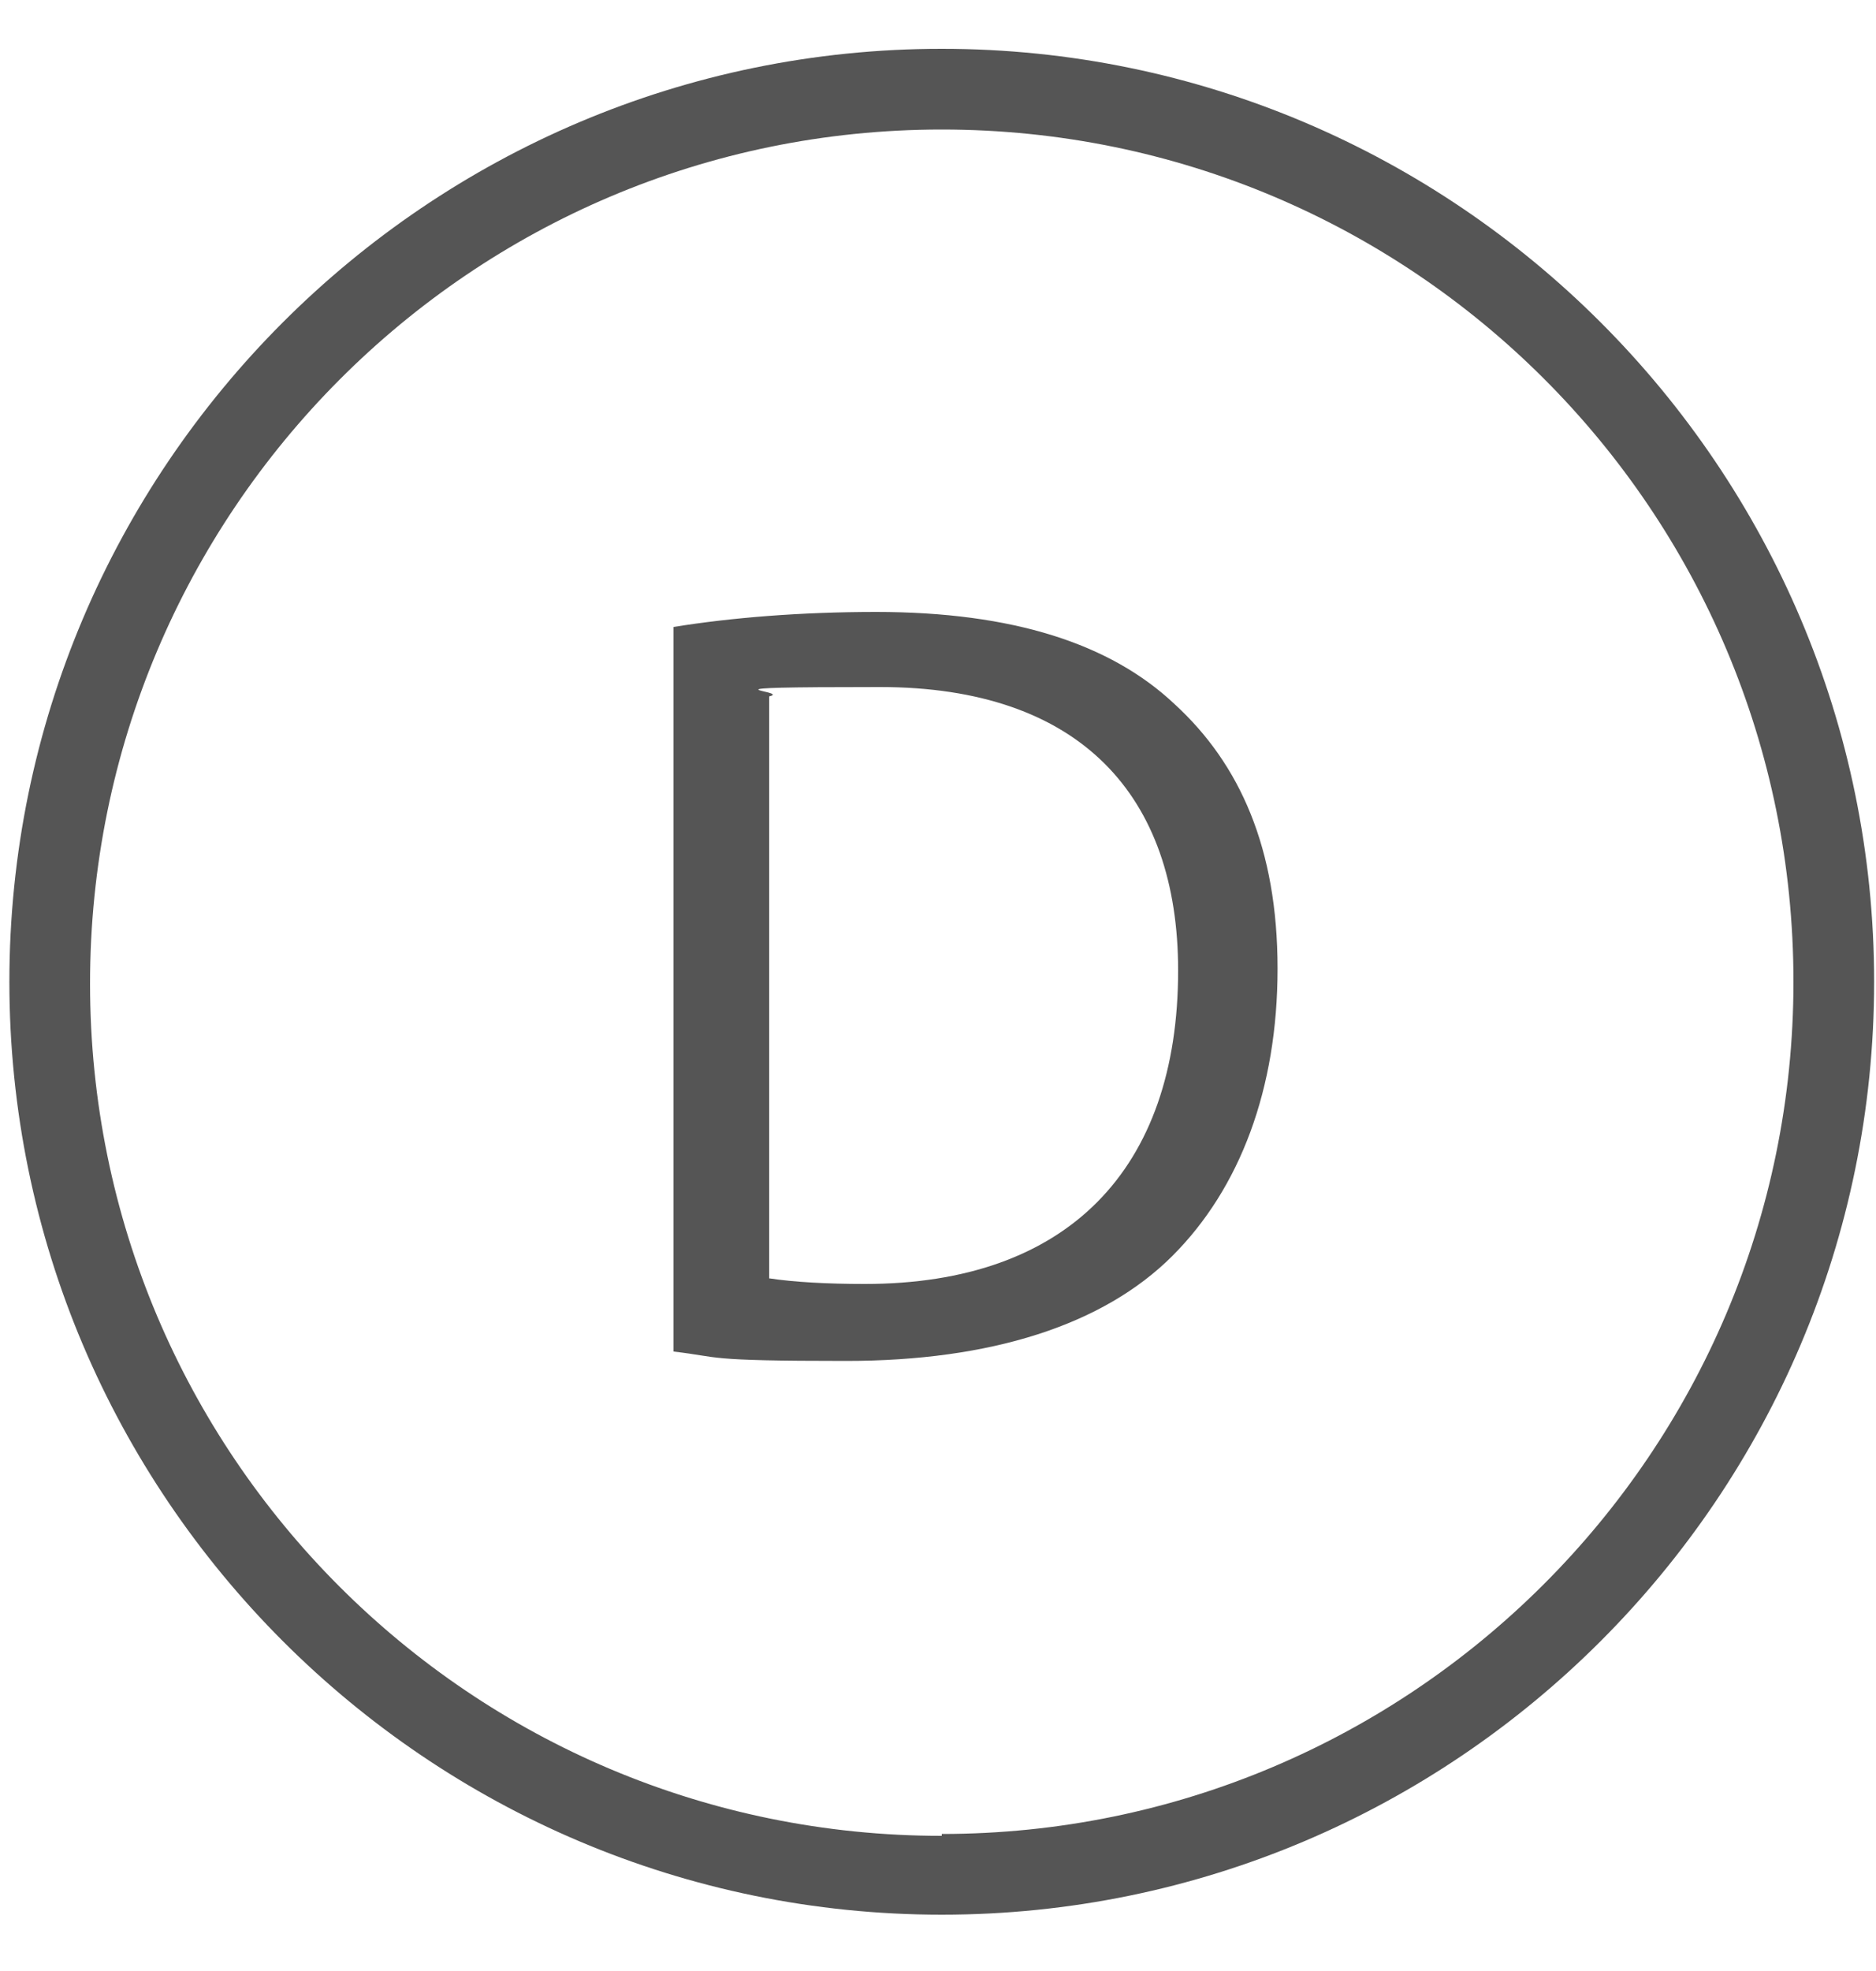
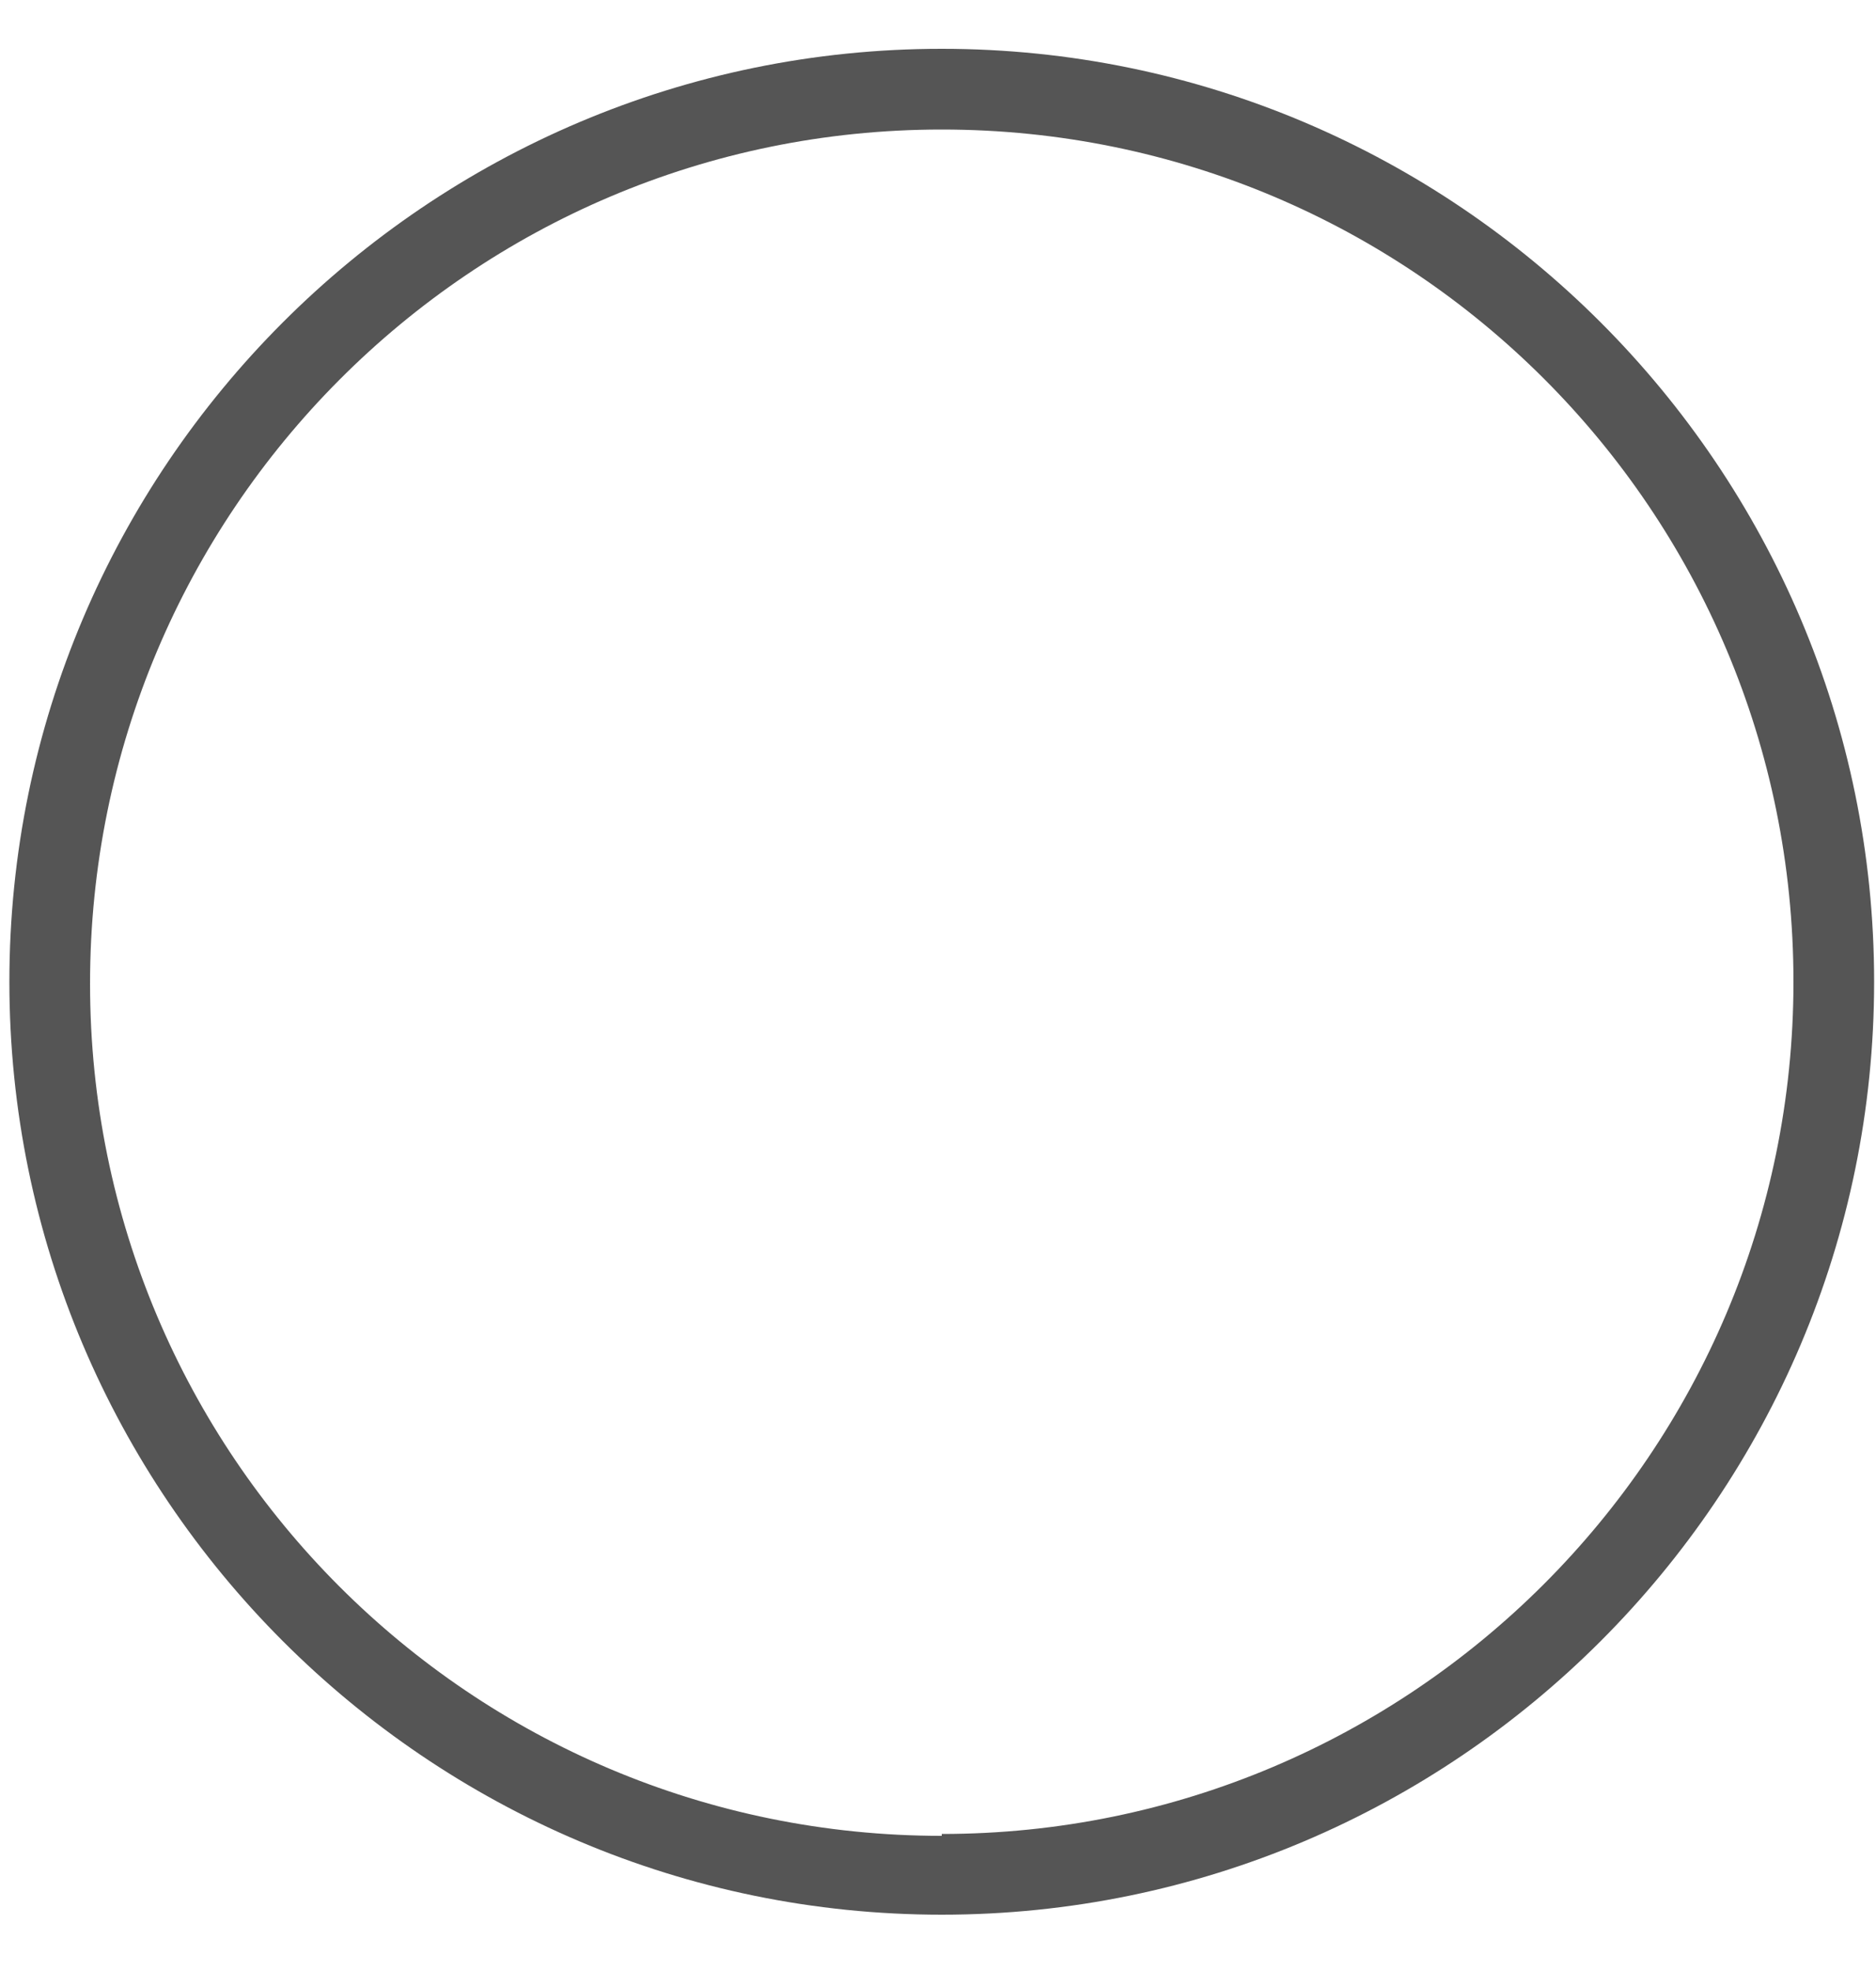
<svg xmlns="http://www.w3.org/2000/svg" version="1.1" viewBox="0 0 100 105">
  <defs>
    <style>
      .cls-1 {
        fill: #555;
      }
    </style>
  </defs>
  <g>
    <g id="Vrstva_1">
      <path class="cls-1" d="M50.2,2.6C22.8,2.6.5,24.9.5,52.3s22.3,49.7,49.7,49.7,49.7-22.3,49.7-49.7c0-27.4-22.3-49.7-49.7-49.7ZM50.2,97.8h0c-25.1,0-45.4-20.3-45.4-45.4S25.1,6.9,50.2,6.9s45.4,20.3,45.4,45.4c0,25.1-20.4,45.4-45.4,45.4Z" />
-       <path class="cls-1" d="M35.9,33.4c3.1-.5,6.8-.8,10.8-.8,7.3,0,12.5,1.7,15.9,4.9,3.5,3.2,5.5,7.7,5.5,14.1s-2,11.7-5.6,15.3c-3.7,3.7-9.7,5.6-17.4,5.6s-6.6-.2-9.2-.5v-38.6ZM41,68.1c1.3.2,3.1.3,5.1.3,10.8,0,16.7-6.1,16.7-16.7,0-9.3-5.2-15.1-15.9-15.1s-4.6.2-5.9.5v31Z" />
    </g>
  </g>
</svg>